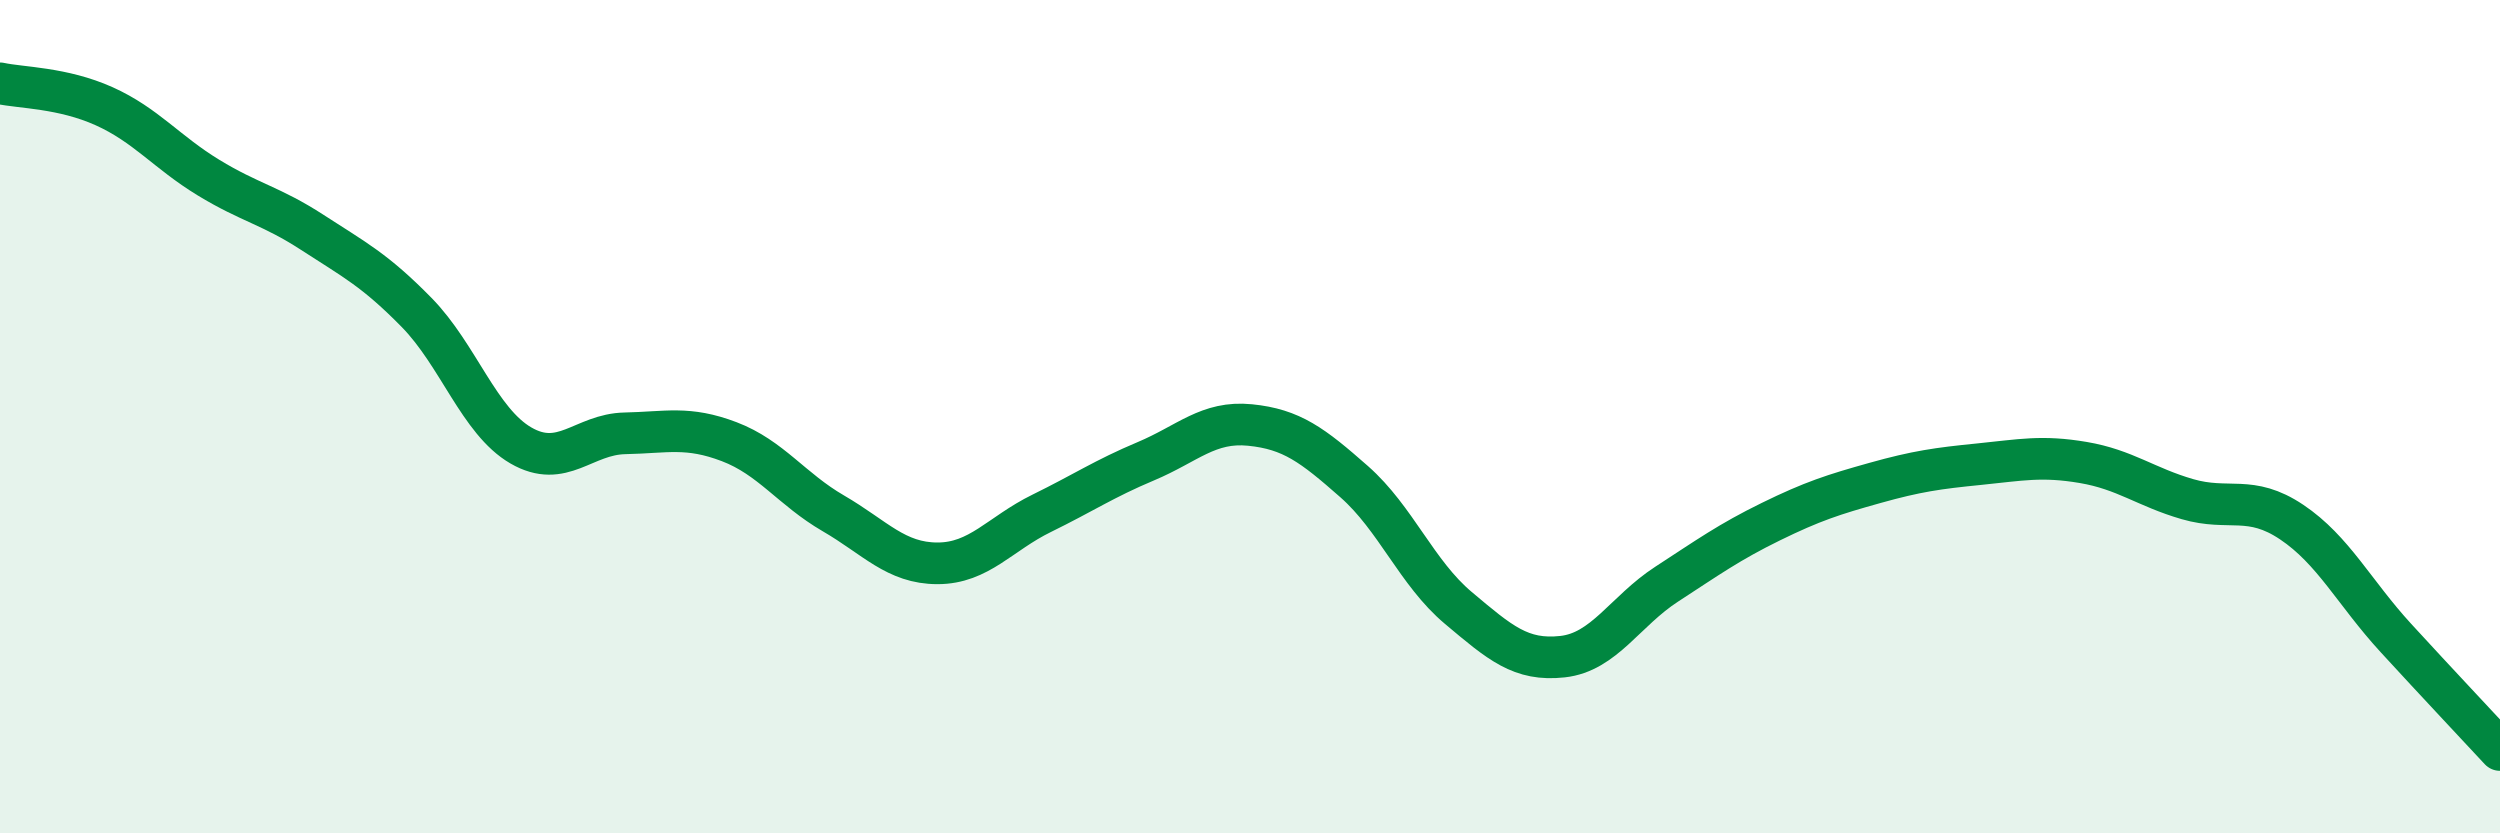
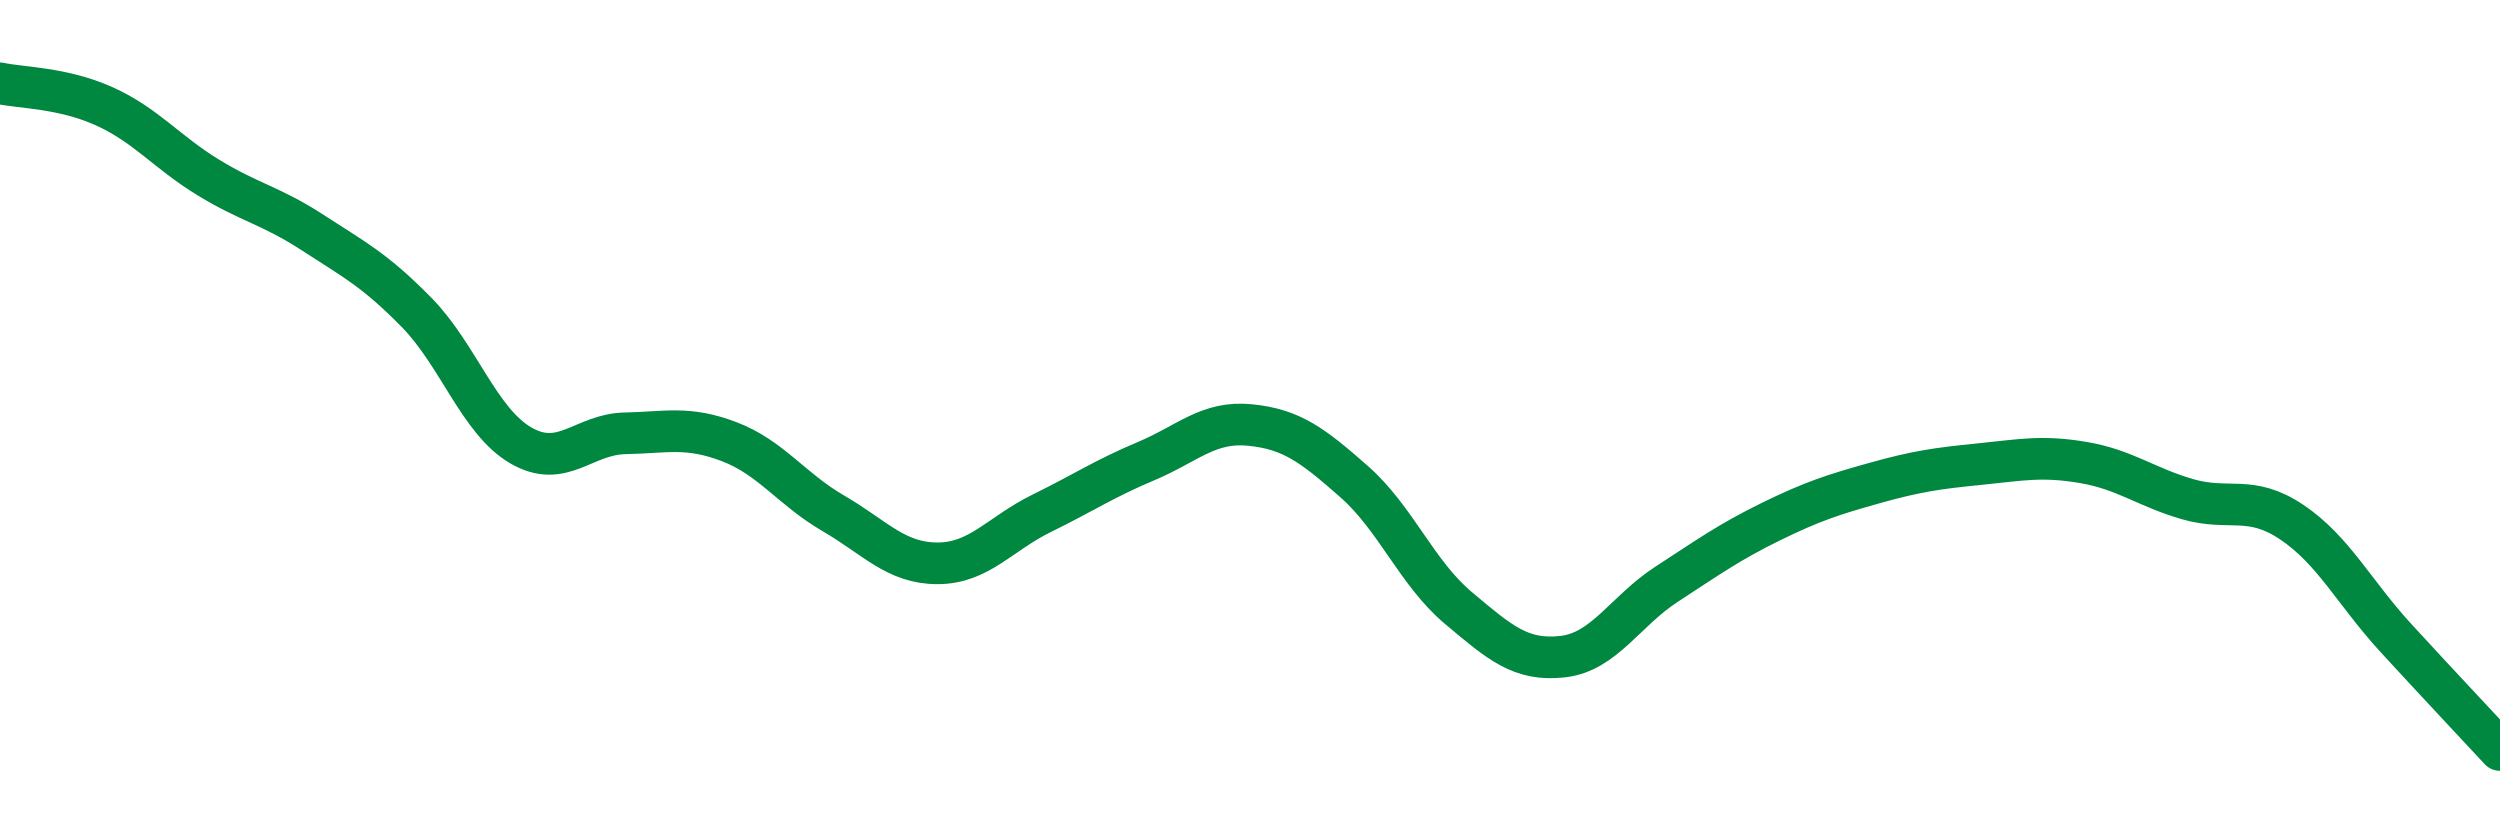
<svg xmlns="http://www.w3.org/2000/svg" width="60" height="20" viewBox="0 0 60 20">
-   <path d="M 0,2 C 0.5,2.11 1.5,2.1 2.5,2.55 C 3.5,3 4,3.65 5,4.26 C 6,4.87 6.5,4.93 7.5,5.58 C 8.5,6.23 9,6.48 10,7.5 C 11,8.52 11.5,10.11 12.5,10.69 C 13.5,11.27 14,10.42 15,10.4 C 16,10.38 16.5,10.22 17.5,10.6 C 18.5,10.98 19,11.74 20,12.32 C 21,12.9 21.5,13.52 22.5,13.52 C 23.5,13.52 24,12.81 25,12.32 C 26,11.83 26.5,11.49 27.5,11.07 C 28.5,10.65 29,10.1 30,10.2 C 31,10.3 31.5,10.68 32.5,11.56 C 33.5,12.44 34,13.75 35,14.59 C 36,15.43 36.5,15.87 37.5,15.76 C 38.5,15.65 39,14.67 40,14.02 C 41,13.37 41.5,13.01 42.5,12.52 C 43.5,12.03 44,11.87 45,11.59 C 46,11.31 46.5,11.24 47.5,11.14 C 48.5,11.04 49,10.93 50,11.1 C 51,11.27 51.5,11.69 52.5,11.98 C 53.5,12.27 54,11.86 55,12.53 C 56,13.2 56.5,14.22 57.5,15.31 C 58.5,16.4 59.5,17.46 60,18L60 20L0 20Z" fill="#008740" opacity="0.1" stroke-linecap="round" stroke-linejoin="round" />
  <path d="M 0,2 C 0.5,2.11 1.5,2.1 2.5,2.55 C 3.5,3 4,3.65 5,4.26 C 6,4.87 6.5,4.93 7.5,5.58 C 8.5,6.23 9,6.48 10,7.5 C 11,8.52 11.5,10.11 12.5,10.69 C 13.5,11.27 14,10.42 15,10.4 C 16,10.38 16.5,10.22 17.5,10.6 C 18.5,10.98 19,11.74 20,12.32 C 21,12.9 21.5,13.52 22.5,13.52 C 23.5,13.52 24,12.81 25,12.32 C 26,11.83 26.5,11.49 27.5,11.07 C 28.5,10.65 29,10.1 30,10.2 C 31,10.3 31.5,10.68 32.5,11.56 C 33.5,12.44 34,13.75 35,14.59 C 36,15.43 36.5,15.87 37.5,15.76 C 38.5,15.65 39,14.67 40,14.02 C 41,13.37 41.5,13.01 42.5,12.52 C 43.5,12.03 44,11.87 45,11.59 C 46,11.31 46.5,11.24 47.5,11.14 C 48.5,11.04 49,10.93 50,11.1 C 51,11.27 51.5,11.69 52.5,11.98 C 53.5,12.27 54,11.86 55,12.53 C 56,13.2 56.5,14.22 57.5,15.31 C 58.5,16.4 59.5,17.46 60,18" stroke="#008740" stroke-width="1" fill="none" stroke-linecap="round" stroke-linejoin="round" />
</svg>